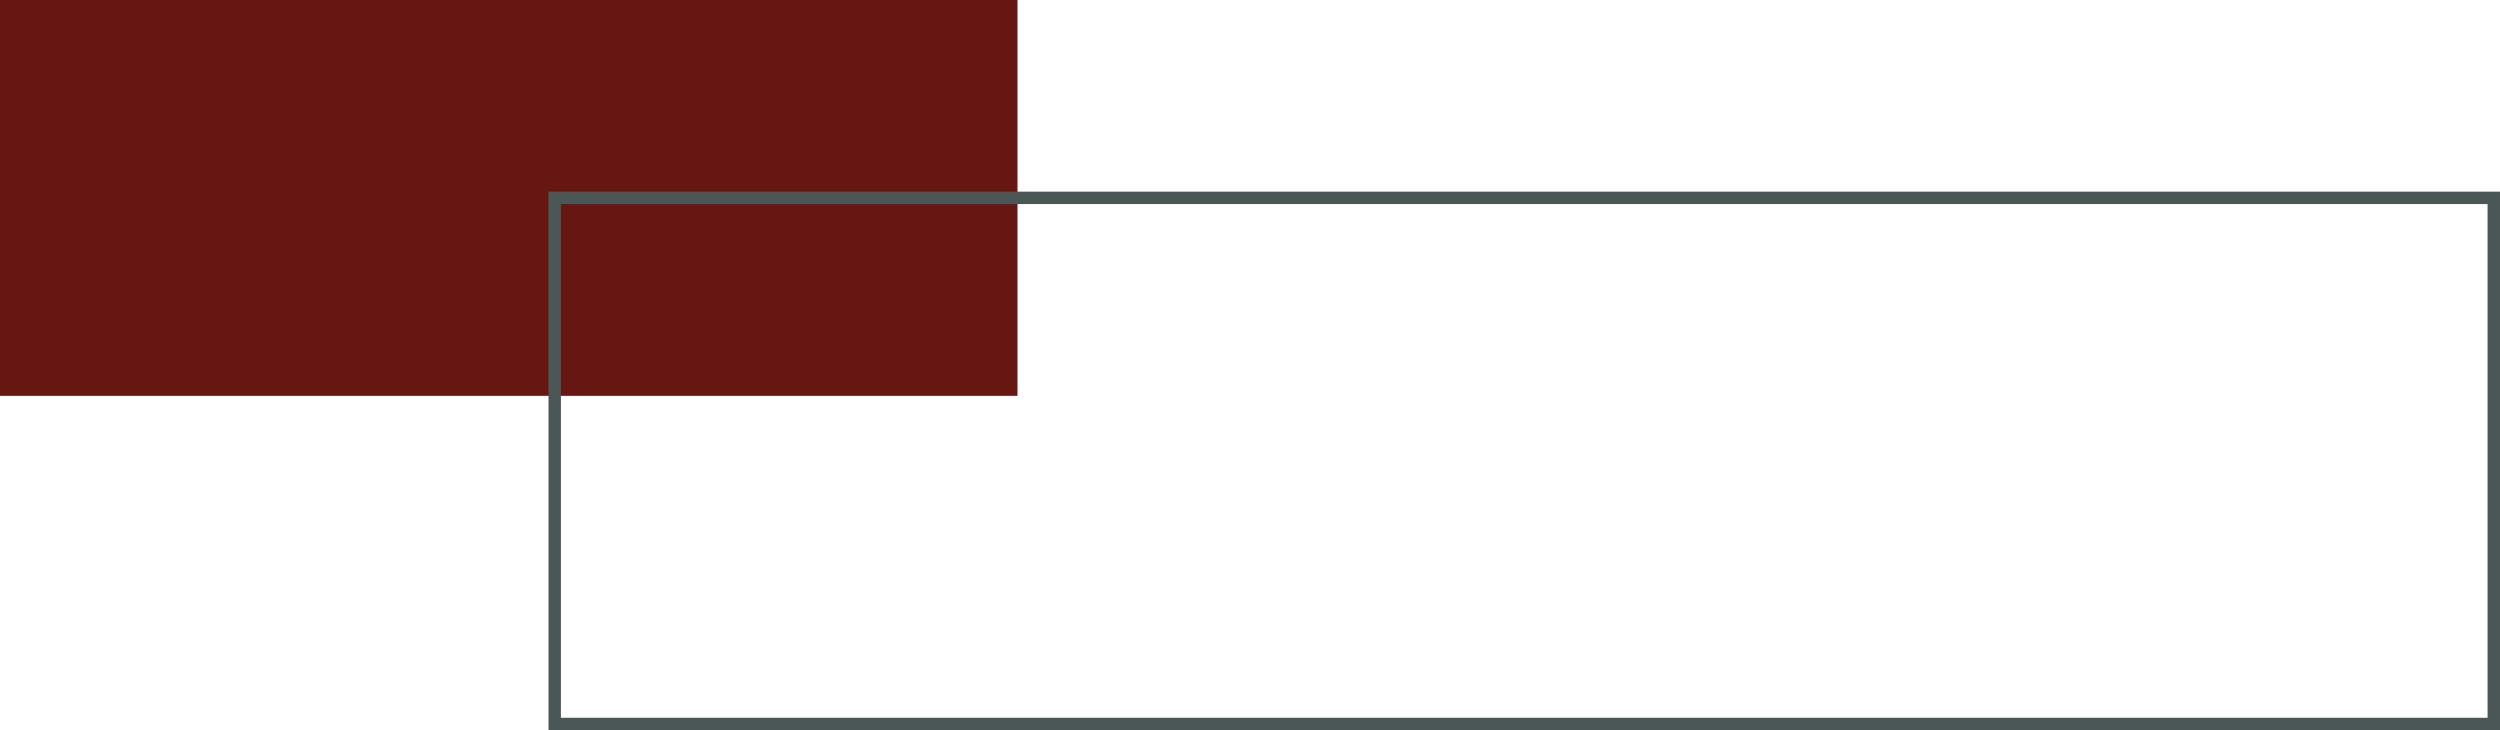
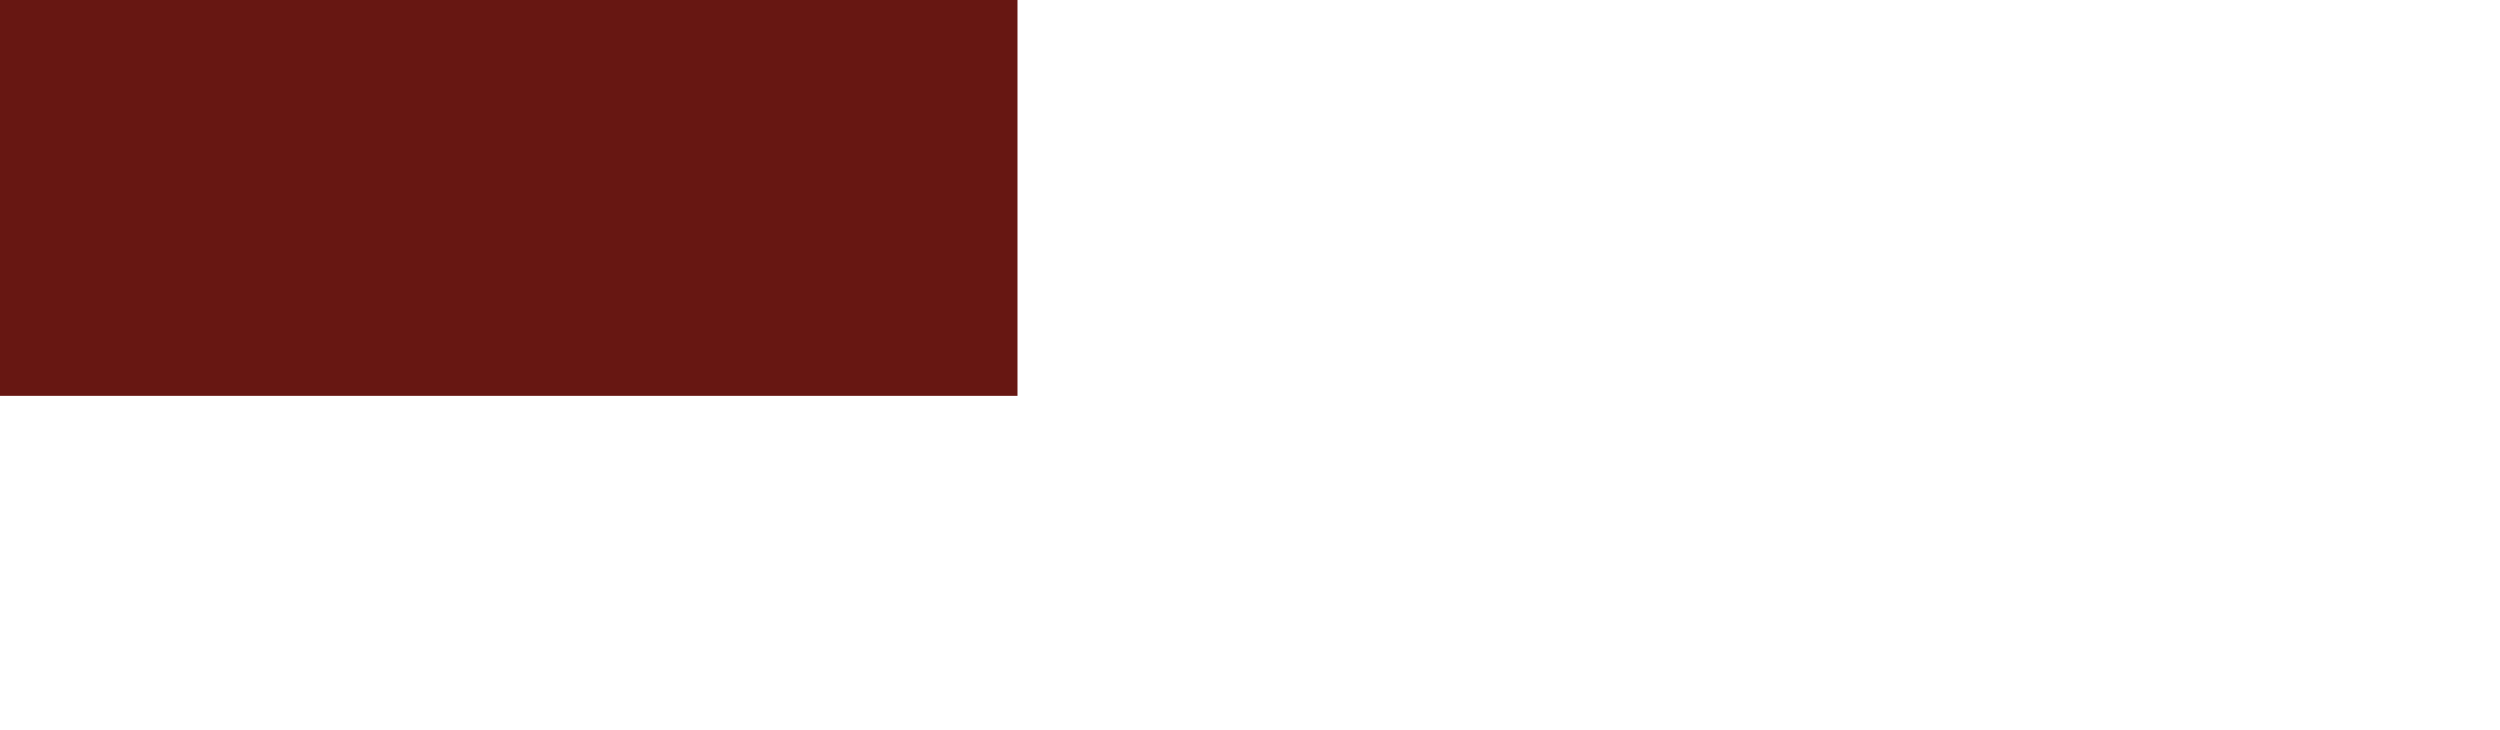
<svg xmlns="http://www.w3.org/2000/svg" viewBox="0 0 201.28 58.79">
  <path d="M0 0h81.92v31.87H0z" fill="#671712" />
-   <path d="M44.66 15.93h156.12v42.36H44.66z" fill="none" stroke="#4a5756" stroke-miterlimit="10" />
</svg>